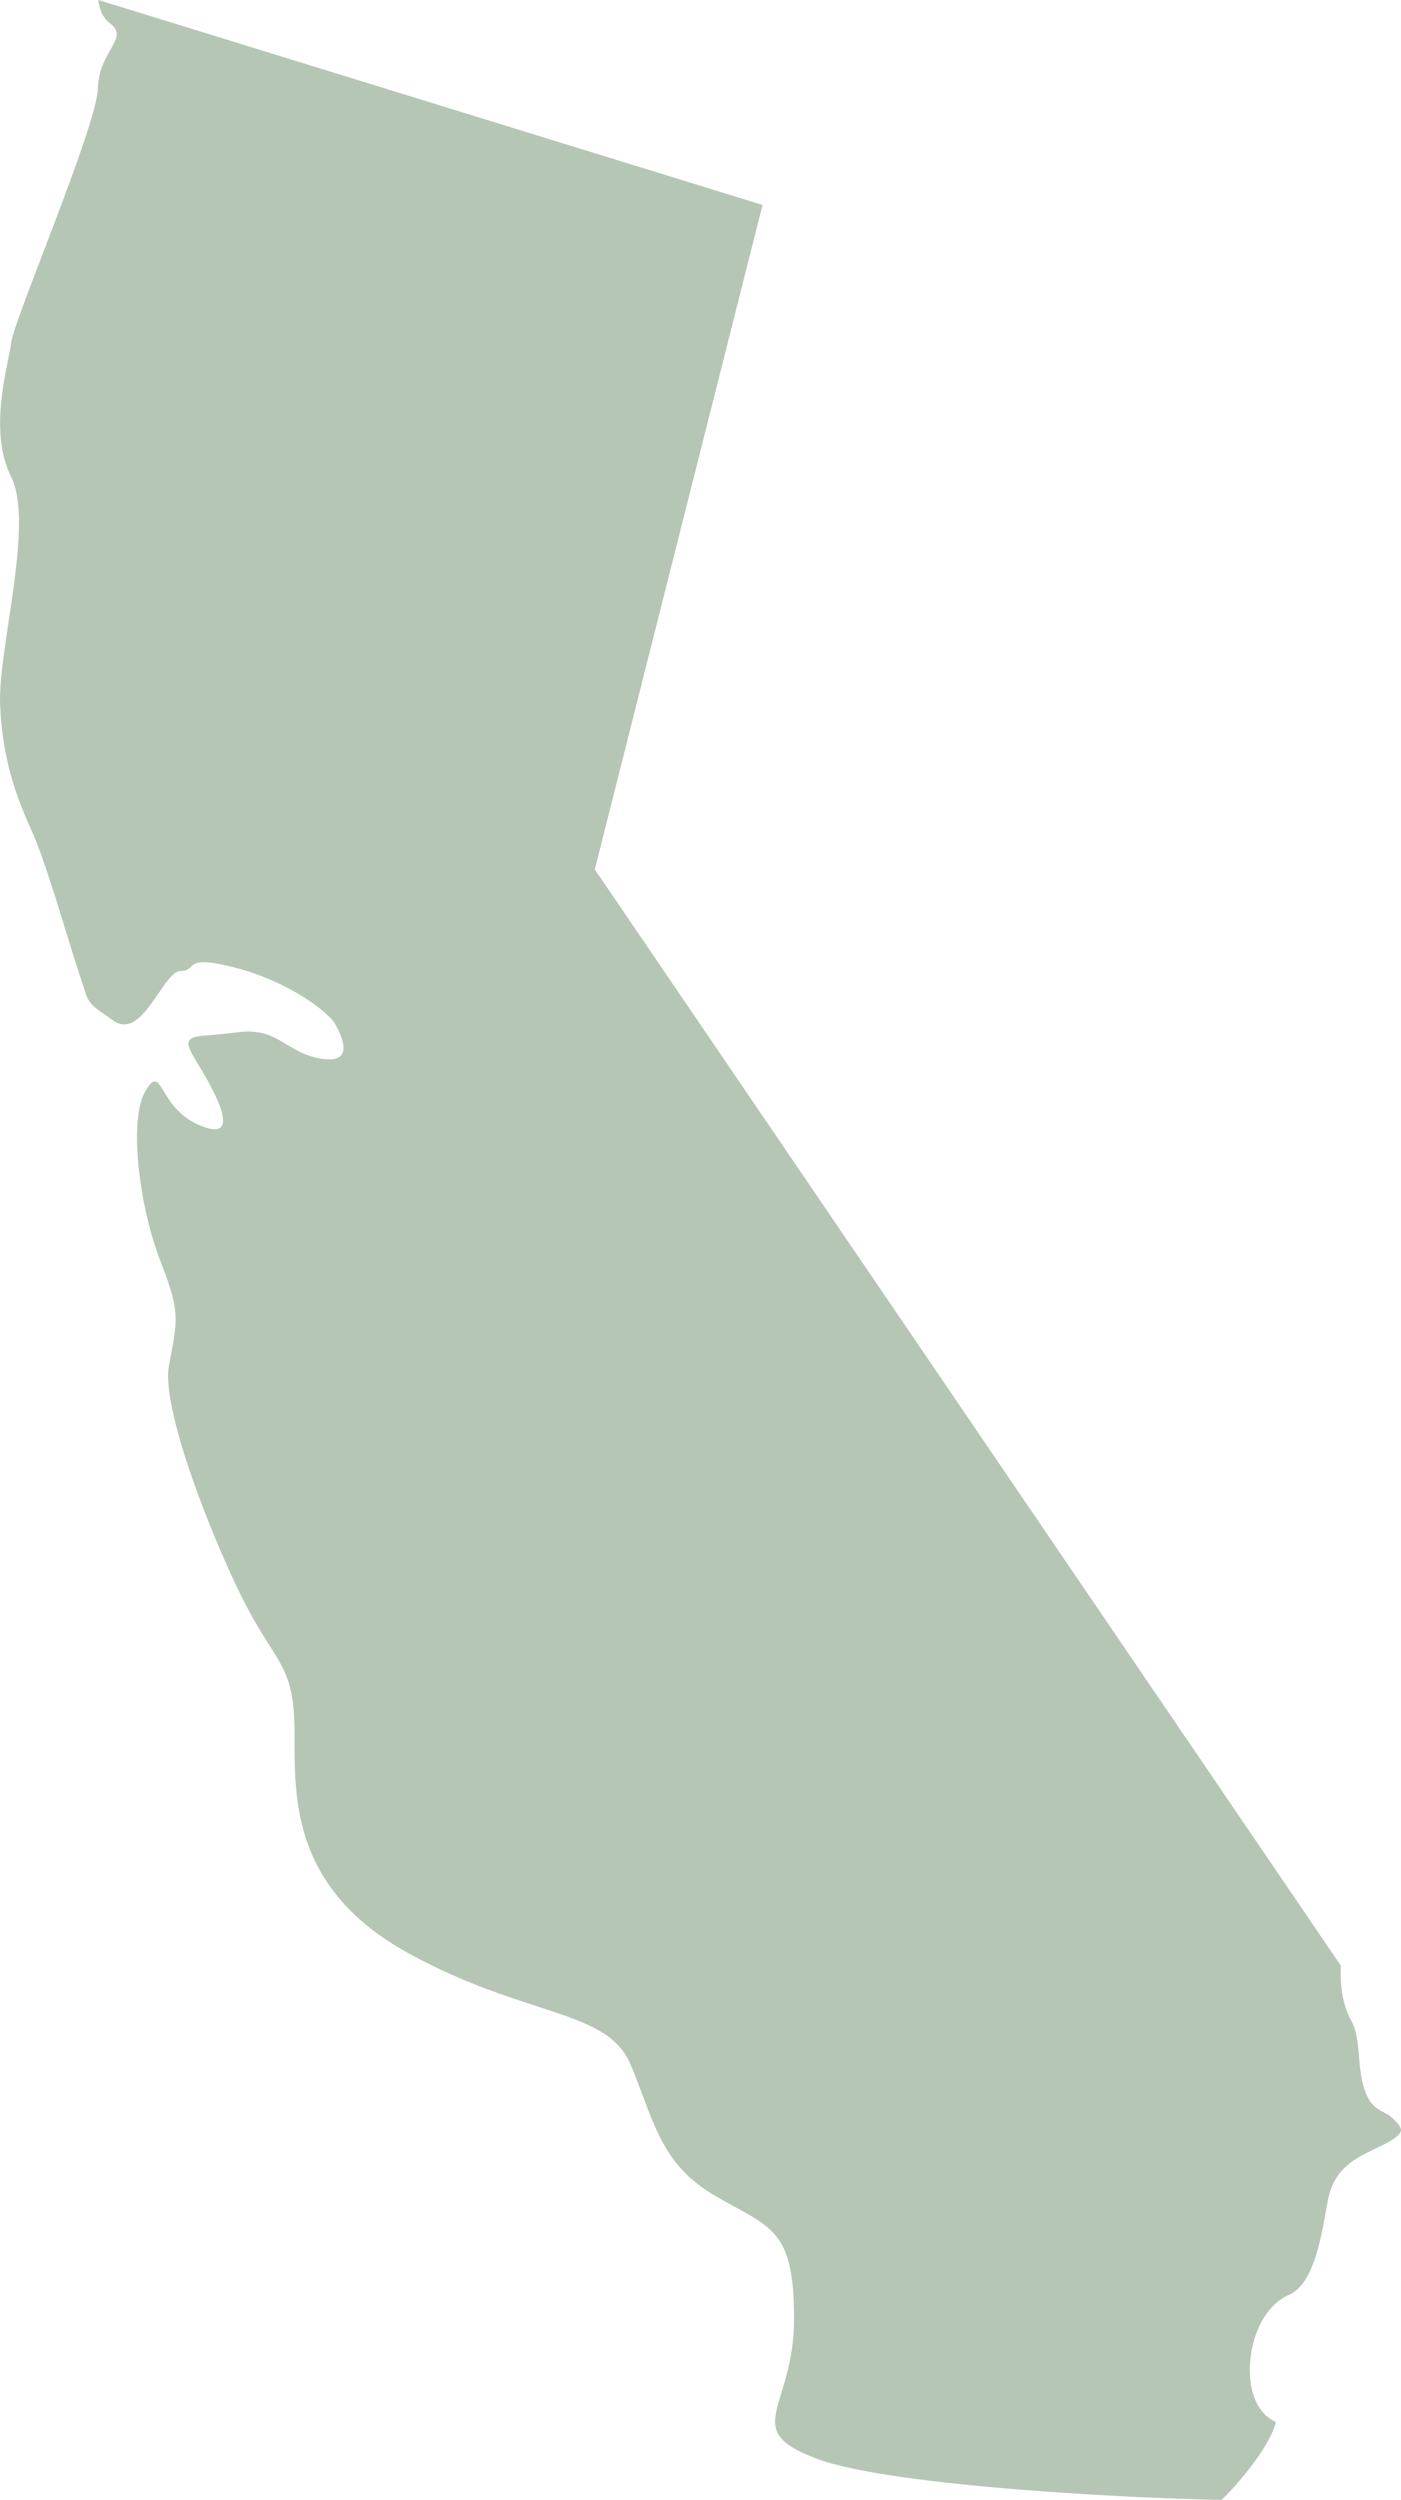
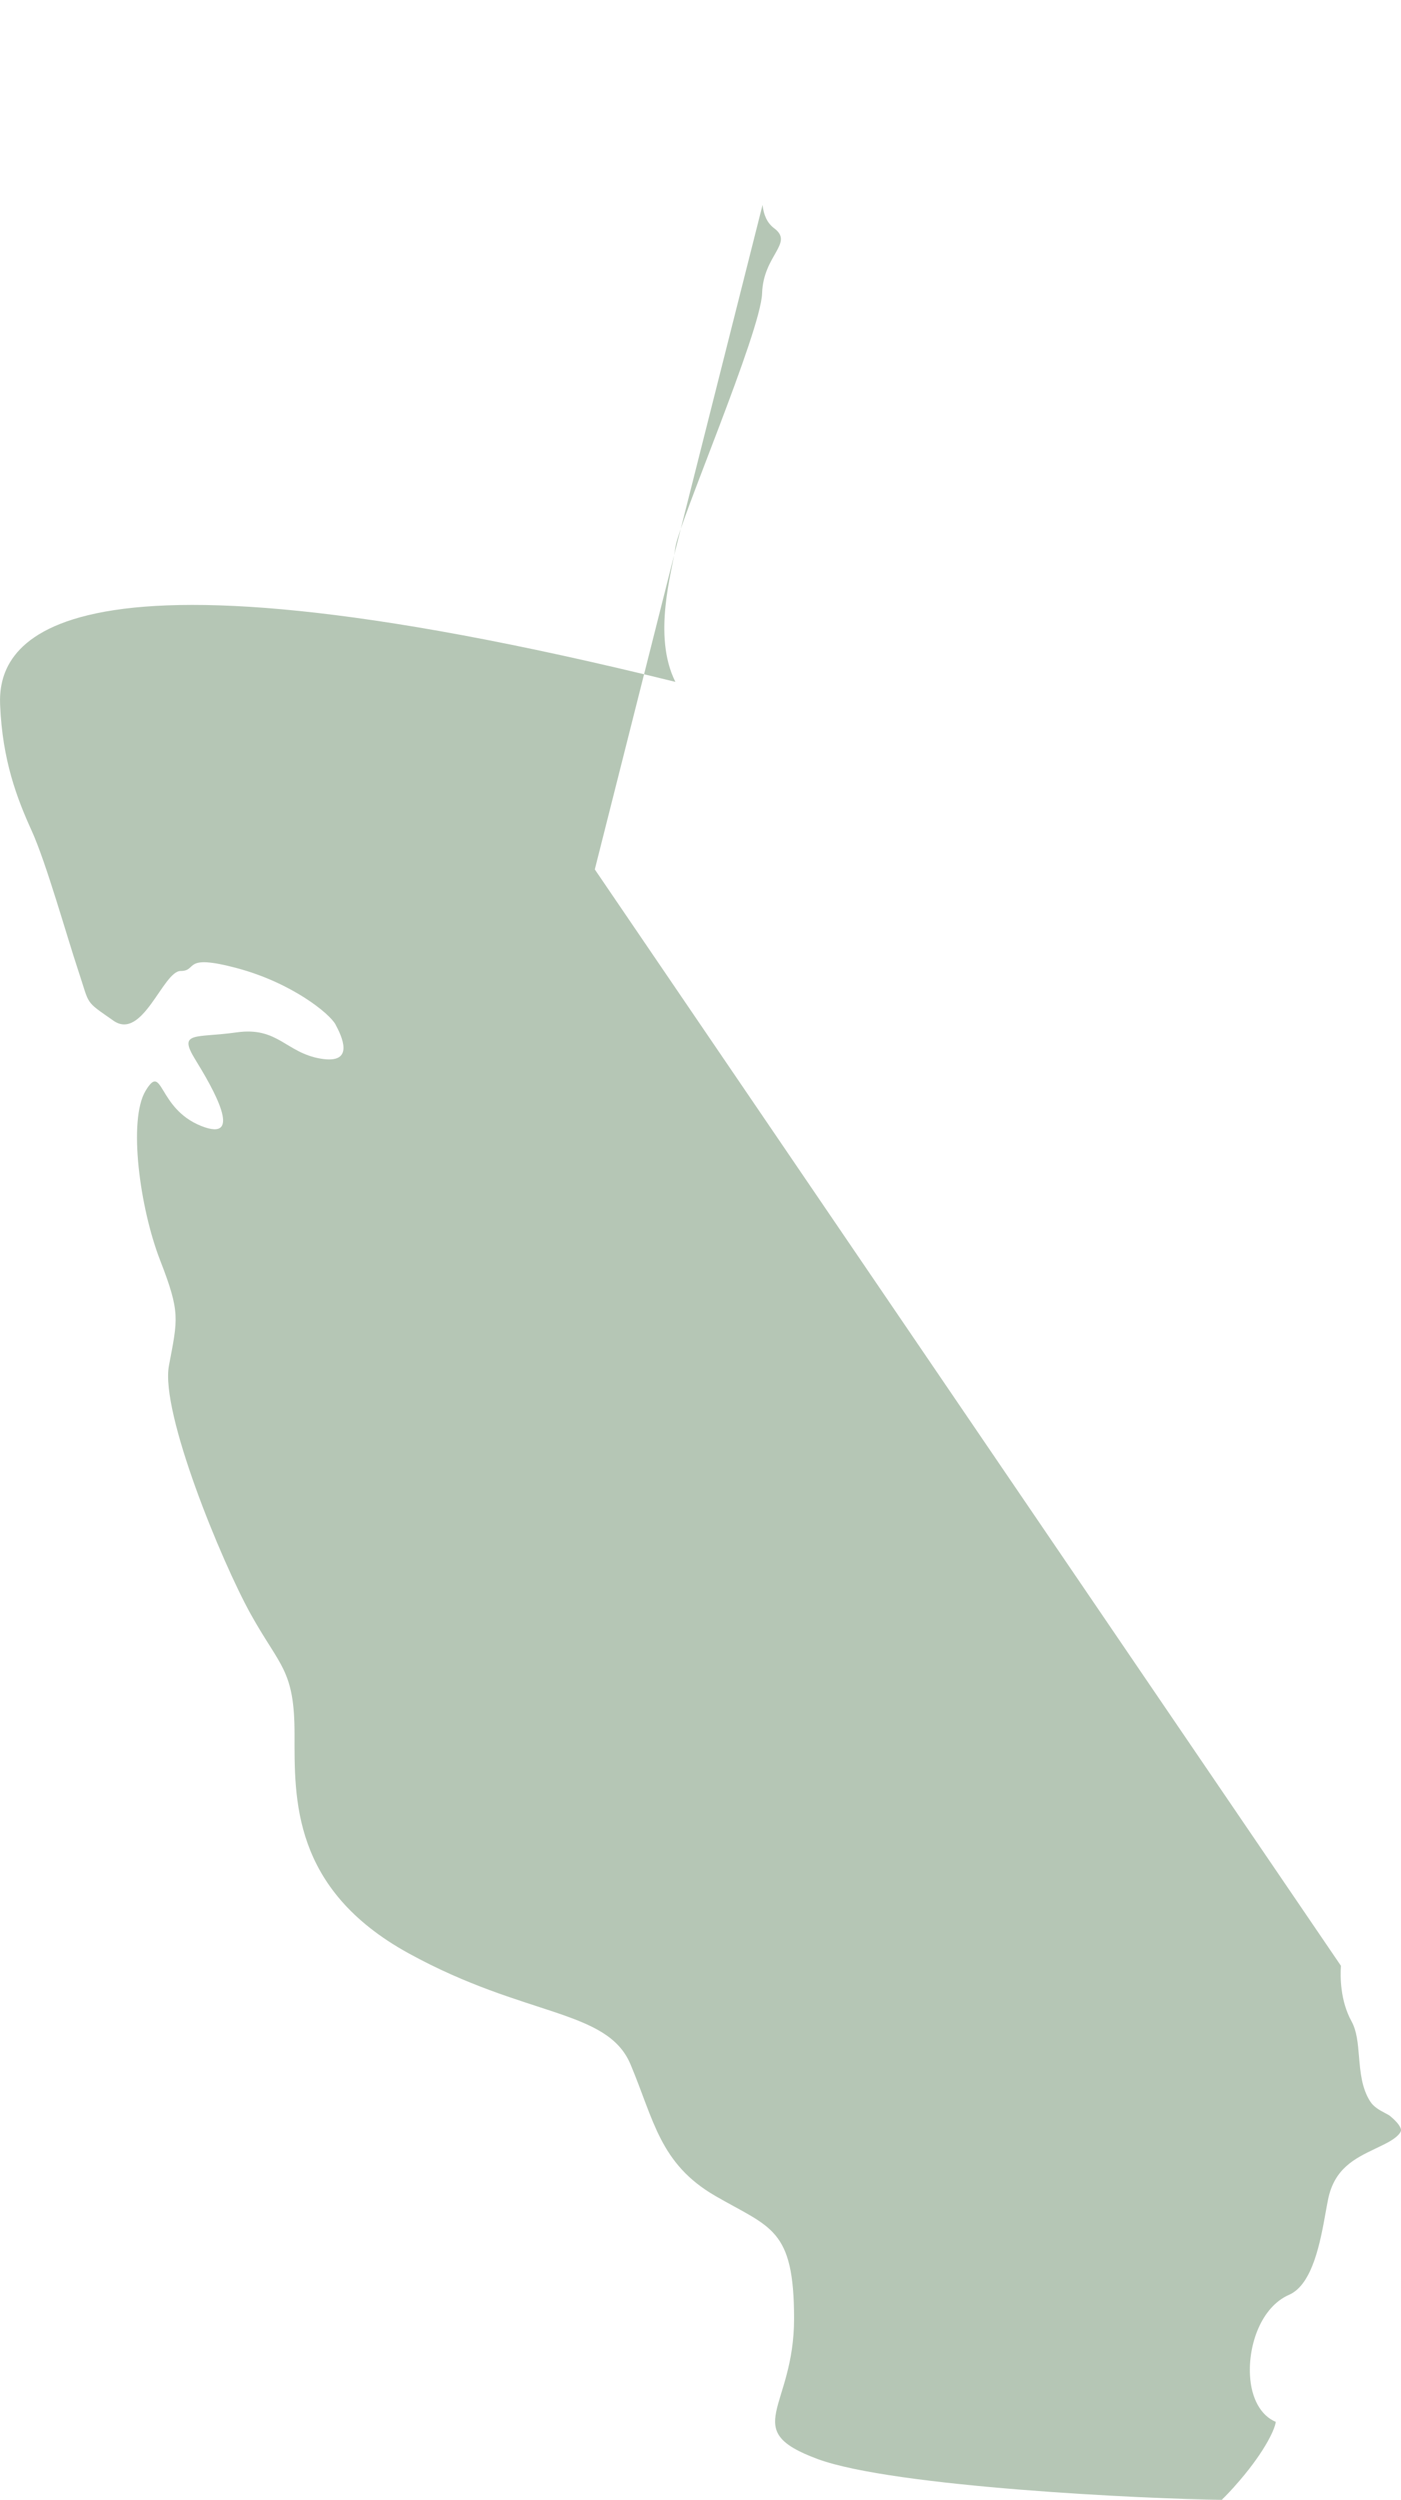
<svg xmlns="http://www.w3.org/2000/svg" id="Layer_1" viewBox="0 0 469.72 837.54">
  <defs>
    <style>
      .cls-1 {
        fill: #b5c6b5;
      }
    </style>
  </defs>
-   <path class="cls-1" d="M413.79,833.17c9.55-10.59,13.59-18.89,13.95-21.74-5.02-2.1-8.23-7.83-8.65-15.59-.56-10.32,3.77-22.91,13.13-27,7.9-3.45,10.5-17.92,12.22-27.5.28-1.56.54-3.02.81-4.34,2.1-10.53,9.1-13.87,15.86-17.11,1.11-.53,2.26-1.08,3.4-1.66,4.77-2.44,5.18-4.12,5.21-4.43.09-.83-.85-2.56-3.75-4.92-.26-.21-1.03-.62-1.6-.92-1.78-.94-3.79-2.01-5-3.92-2.84-4.47-3.29-9.82-3.73-15-.37-4.41-.73-8.57-2.47-11.73-3.89-7.05-3.84-15.19-3.59-18.69l-250.16-367.33,56.24-222.62L32.97,0c.37,3.29,1.48,6,3.91,7.82,6.7,5.03-3.66,8.94-4.06,21.78-.4,12.85-28.09,77.31-29.07,85.14-.98,7.84-7.84,29.38,0,45.05C11.58,175.47-.74,217.58.04,236.19c.77,18.61,5.67,31.34,10.57,42.12,4.9,10.77,11.75,35.26,15.67,47.01,3.92,11.75,1.96,9.79,11.75,16.65,9.79,6.86,16.65-16.65,22.53-16.65s.35-5.88,18.78-.98c18.44,4.9,31.17,15.24,33.13,18.88,1.96,3.64,6.86,13.44-4.9,11.48-11.75-1.96-14.34-10.77-28.23-8.81-13.89,1.96-19.76-.47-13.89,9.07,5.88,9.54,16.65,28.15,1.96,22.27-14.69-5.88-12.73-21.55-18.61-11.75-5.88,9.79-1.96,39.18,4.9,56.81,6.86,17.63,5.88,19.59,2.94,35.26-2.94,15.67,17.63,65.62,27.42,83.25,9.79,17.63,14.69,18.61,14.69,40.16s-.98,51.91,38.2,73.46c39.18,21.55,66.6,18.61,74.44,37.22,7.84,18.61,9.79,33.3,28.4,44.07,18.61,10.77,26.44,10.77,26.44,41.14s-18.61,37.22,7.84,47.01c25.48,9.44,110.96,13.42,135.56,13.7,1.4-1.39,2.79-2.85,4.16-4.36Z" />
+   <path class="cls-1" d="M413.79,833.17c9.55-10.59,13.59-18.89,13.95-21.74-5.02-2.1-8.23-7.83-8.65-15.59-.56-10.32,3.77-22.91,13.13-27,7.9-3.45,10.5-17.92,12.22-27.5.28-1.56.54-3.02.81-4.34,2.1-10.53,9.1-13.87,15.86-17.11,1.11-.53,2.26-1.08,3.4-1.66,4.77-2.44,5.18-4.12,5.21-4.43.09-.83-.85-2.56-3.75-4.92-.26-.21-1.03-.62-1.6-.92-1.78-.94-3.79-2.01-5-3.92-2.84-4.47-3.29-9.82-3.73-15-.37-4.41-.73-8.57-2.47-11.73-3.89-7.05-3.84-15.19-3.59-18.69l-250.16-367.33,56.24-222.62c.37,3.29,1.48,6,3.91,7.82,6.7,5.03-3.66,8.94-4.06,21.78-.4,12.85-28.09,77.31-29.07,85.14-.98,7.84-7.84,29.38,0,45.05C11.58,175.47-.74,217.58.04,236.19c.77,18.61,5.67,31.34,10.57,42.12,4.9,10.77,11.75,35.26,15.67,47.01,3.92,11.75,1.96,9.79,11.75,16.65,9.79,6.86,16.65-16.65,22.53-16.65s.35-5.88,18.78-.98c18.44,4.9,31.17,15.24,33.13,18.88,1.96,3.64,6.86,13.44-4.9,11.48-11.75-1.96-14.34-10.77-28.23-8.81-13.89,1.96-19.76-.47-13.89,9.07,5.88,9.54,16.65,28.15,1.96,22.27-14.69-5.88-12.73-21.55-18.61-11.75-5.88,9.79-1.96,39.18,4.9,56.81,6.86,17.63,5.88,19.59,2.94,35.26-2.94,15.67,17.63,65.62,27.42,83.25,9.79,17.63,14.69,18.61,14.69,40.16s-.98,51.91,38.2,73.46c39.18,21.55,66.6,18.61,74.44,37.22,7.84,18.61,9.79,33.3,28.4,44.07,18.61,10.77,26.44,10.77,26.44,41.14s-18.61,37.22,7.84,47.01c25.48,9.44,110.96,13.42,135.56,13.7,1.4-1.39,2.79-2.85,4.16-4.36Z" />
</svg>